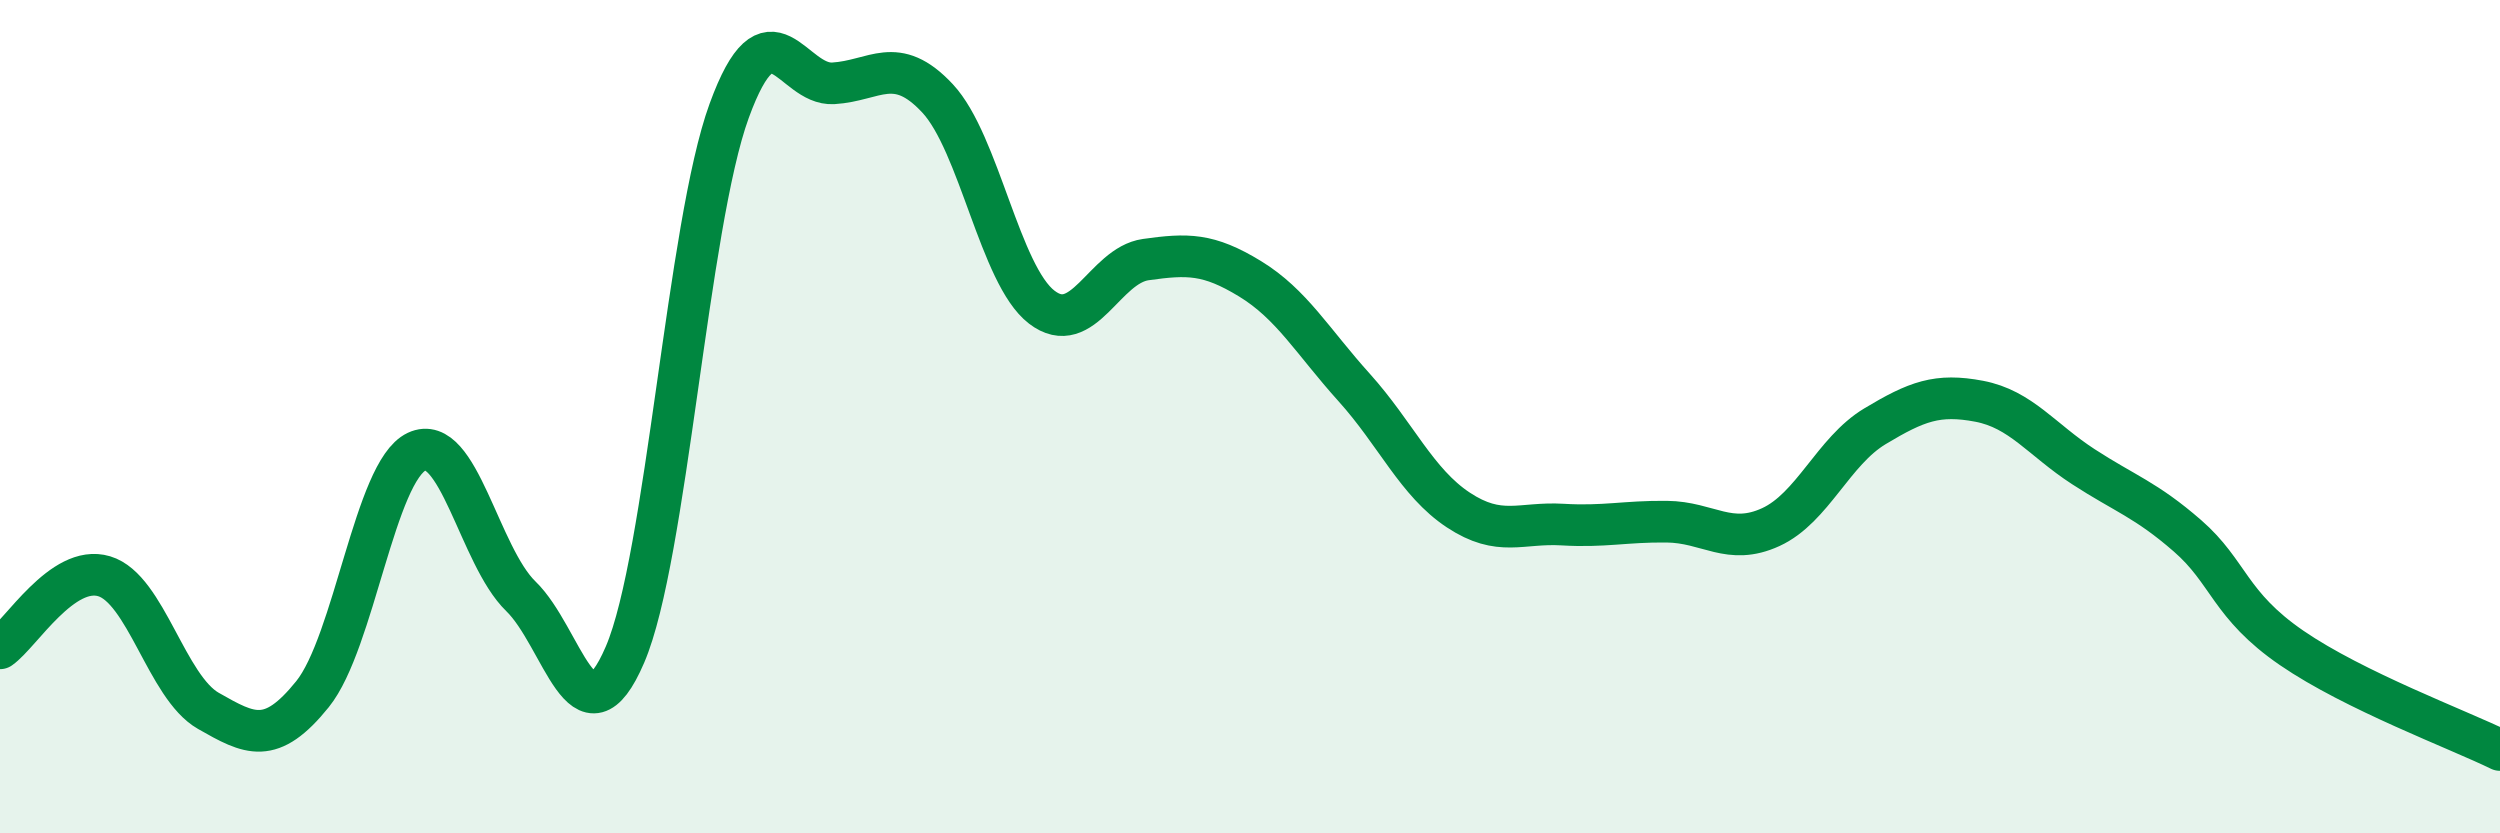
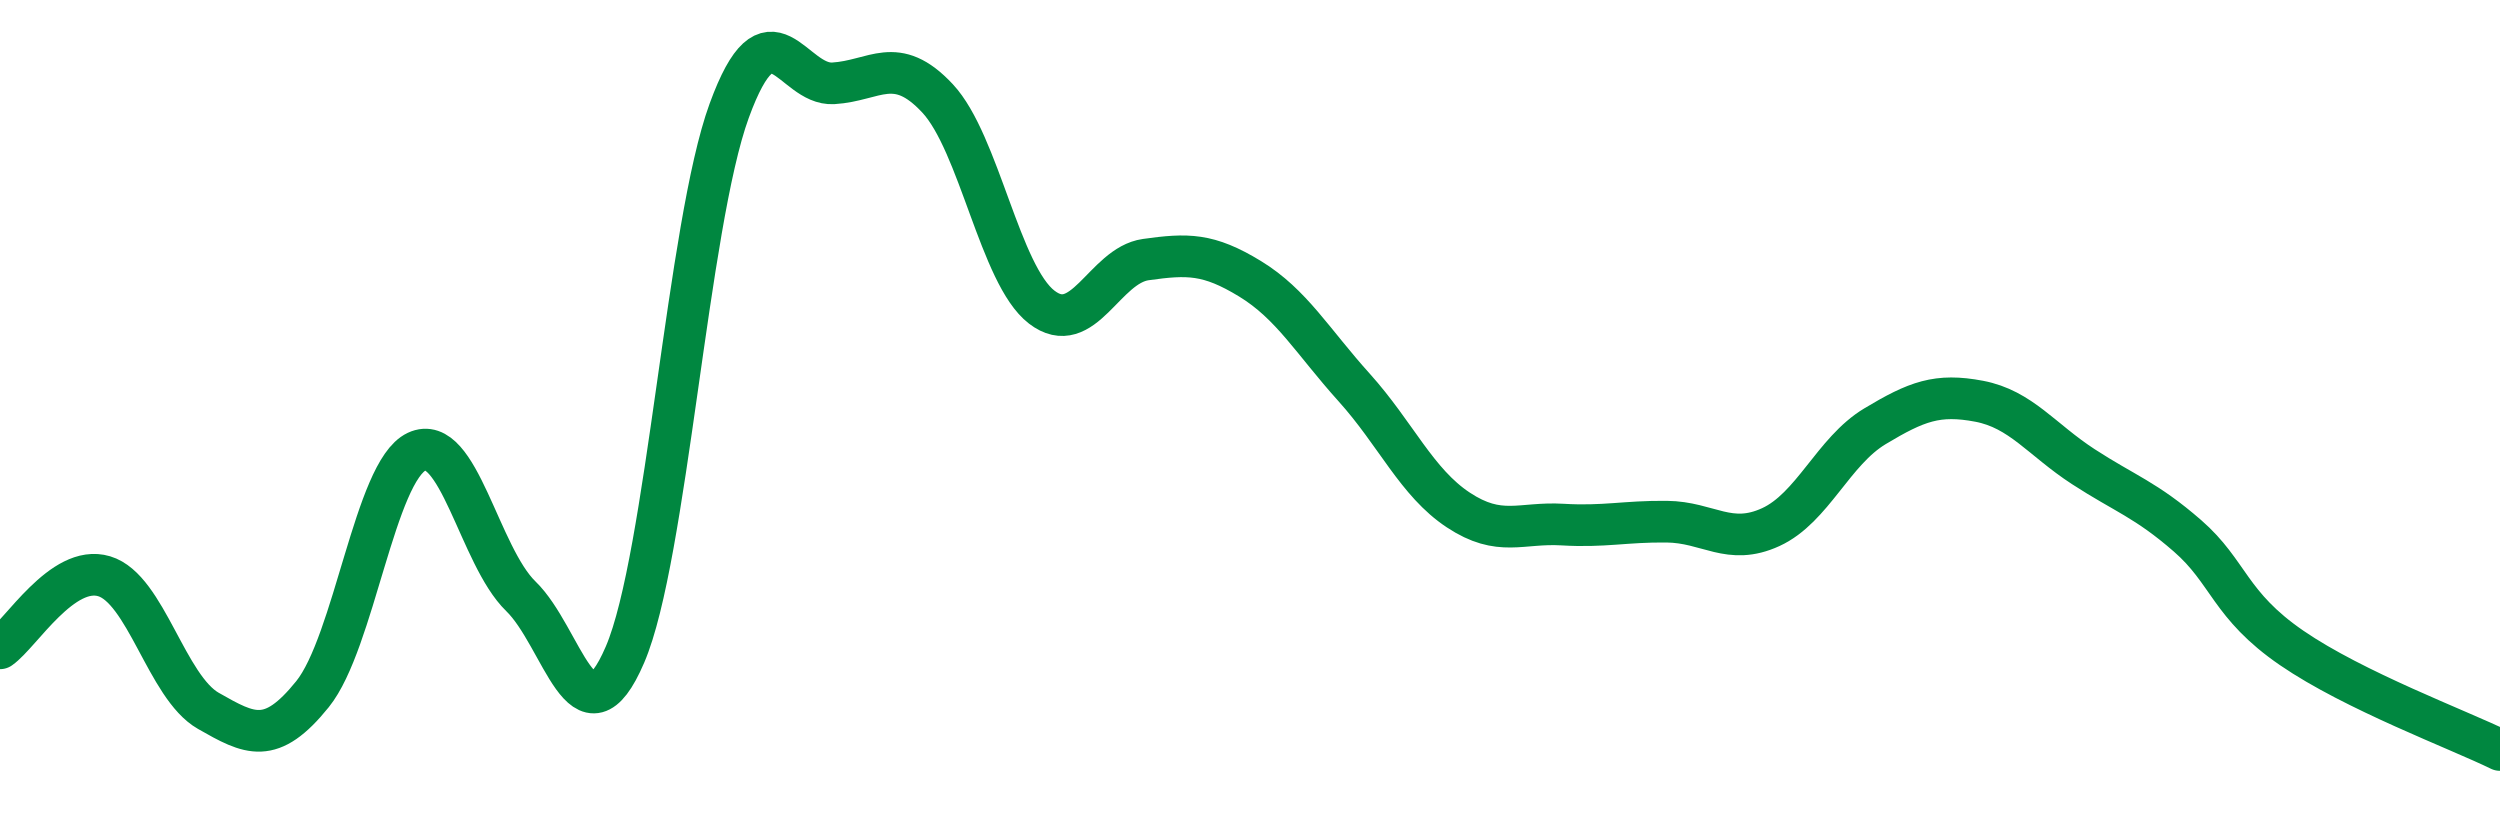
<svg xmlns="http://www.w3.org/2000/svg" width="60" height="20" viewBox="0 0 60 20">
-   <path d="M 0,15.56 C 0.5,15.21 1.5,13.53 2.5,13.83 C 3.5,14.13 4,16.49 5,17.06 C 6,17.63 6.5,17.9 7.5,16.66 C 8.5,15.42 9,11.31 10,10.84 C 11,10.37 11.5,13.34 12.5,14.31 C 13.5,15.28 14,18.04 15,15.71 C 16,13.38 16.5,5.4 17.5,2.66 C 18.5,-0.08 19,2.06 20,2 C 21,1.94 21.5,1.29 22.5,2.36 C 23.5,3.43 24,6.6 25,7.37 C 26,8.14 26.5,6.37 27.5,6.23 C 28.5,6.09 29,6.08 30,6.69 C 31,7.3 31.5,8.19 32.5,9.3 C 33.5,10.41 34,11.58 35,12.24 C 36,12.9 36.5,12.53 37.5,12.59 C 38.5,12.65 39,12.51 40,12.52 C 41,12.53 41.5,13.11 42.5,12.65 C 43.5,12.19 44,10.83 45,10.23 C 46,9.63 46.5,9.44 47.5,9.63 C 48.5,9.82 49,10.55 50,11.2 C 51,11.85 51.5,11.99 52.5,12.86 C 53.5,13.73 53.5,14.52 55,15.55 C 56.5,16.58 59,17.51 60,18L60 20L0 20Z" fill="#008740" opacity="0.1" stroke-linecap="round" stroke-linejoin="round" />
  <path d="M 0,15.56 C 0.5,15.21 1.5,13.53 2.5,13.83 C 3.5,14.13 4,16.49 5,17.06 C 6,17.63 6.5,17.9 7.5,16.66 C 8.5,15.42 9,11.31 10,10.84 C 11,10.37 11.5,13.34 12.5,14.31 C 13.5,15.28 14,18.04 15,15.71 C 16,13.38 16.5,5.4 17.5,2.66 C 18.5,-0.08 19,2.06 20,2 C 21,1.94 21.5,1.29 22.5,2.36 C 23.5,3.43 24,6.6 25,7.37 C 26,8.14 26.5,6.37 27.5,6.23 C 28.5,6.09 29,6.08 30,6.69 C 31,7.3 31.5,8.19 32.5,9.3 C 33.5,10.41 34,11.58 35,12.24 C 36,12.9 36.5,12.53 37.5,12.59 C 38.5,12.65 39,12.51 40,12.52 C 41,12.53 41.5,13.11 42.5,12.65 C 43.5,12.19 44,10.83 45,10.23 C 46,9.63 46.5,9.44 47.5,9.63 C 48.5,9.82 49,10.55 50,11.2 C 51,11.85 51.5,11.99 52.5,12.86 C 53.5,13.73 53.5,14.52 55,15.55 C 56.5,16.58 59,17.51 60,18" stroke="#008740" stroke-width="1" fill="none" stroke-linecap="round" stroke-linejoin="round" />
</svg>